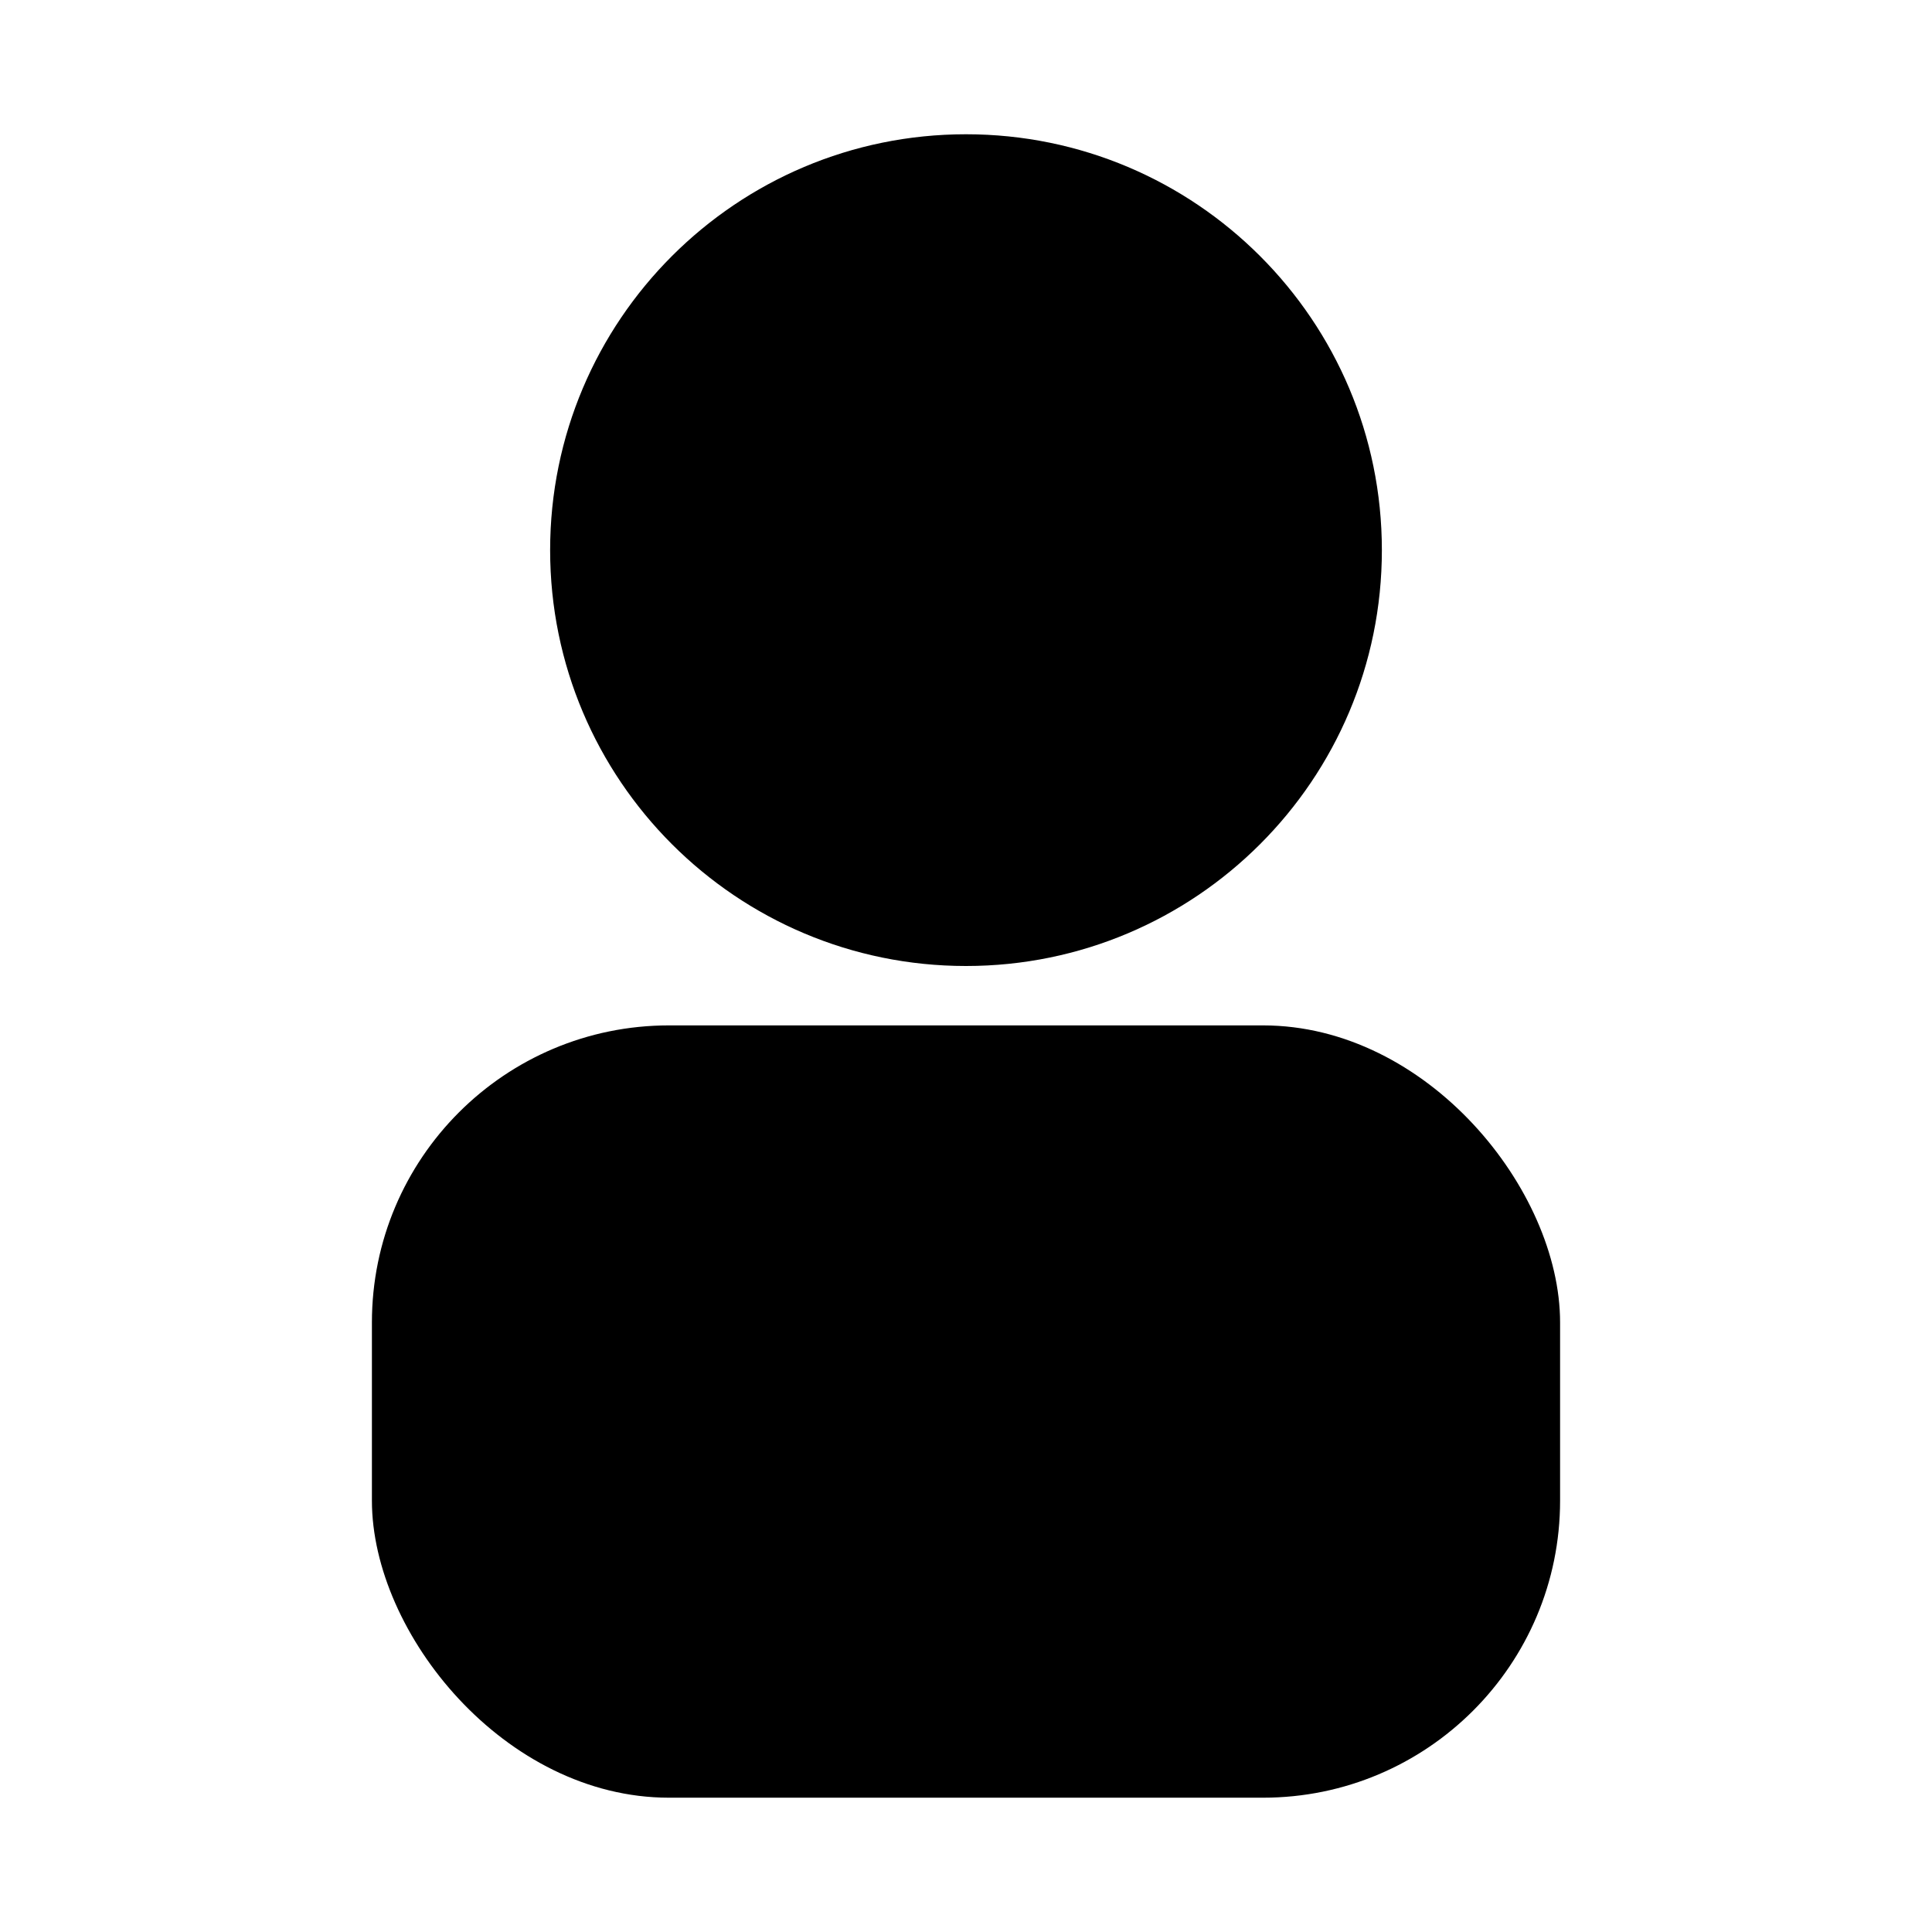
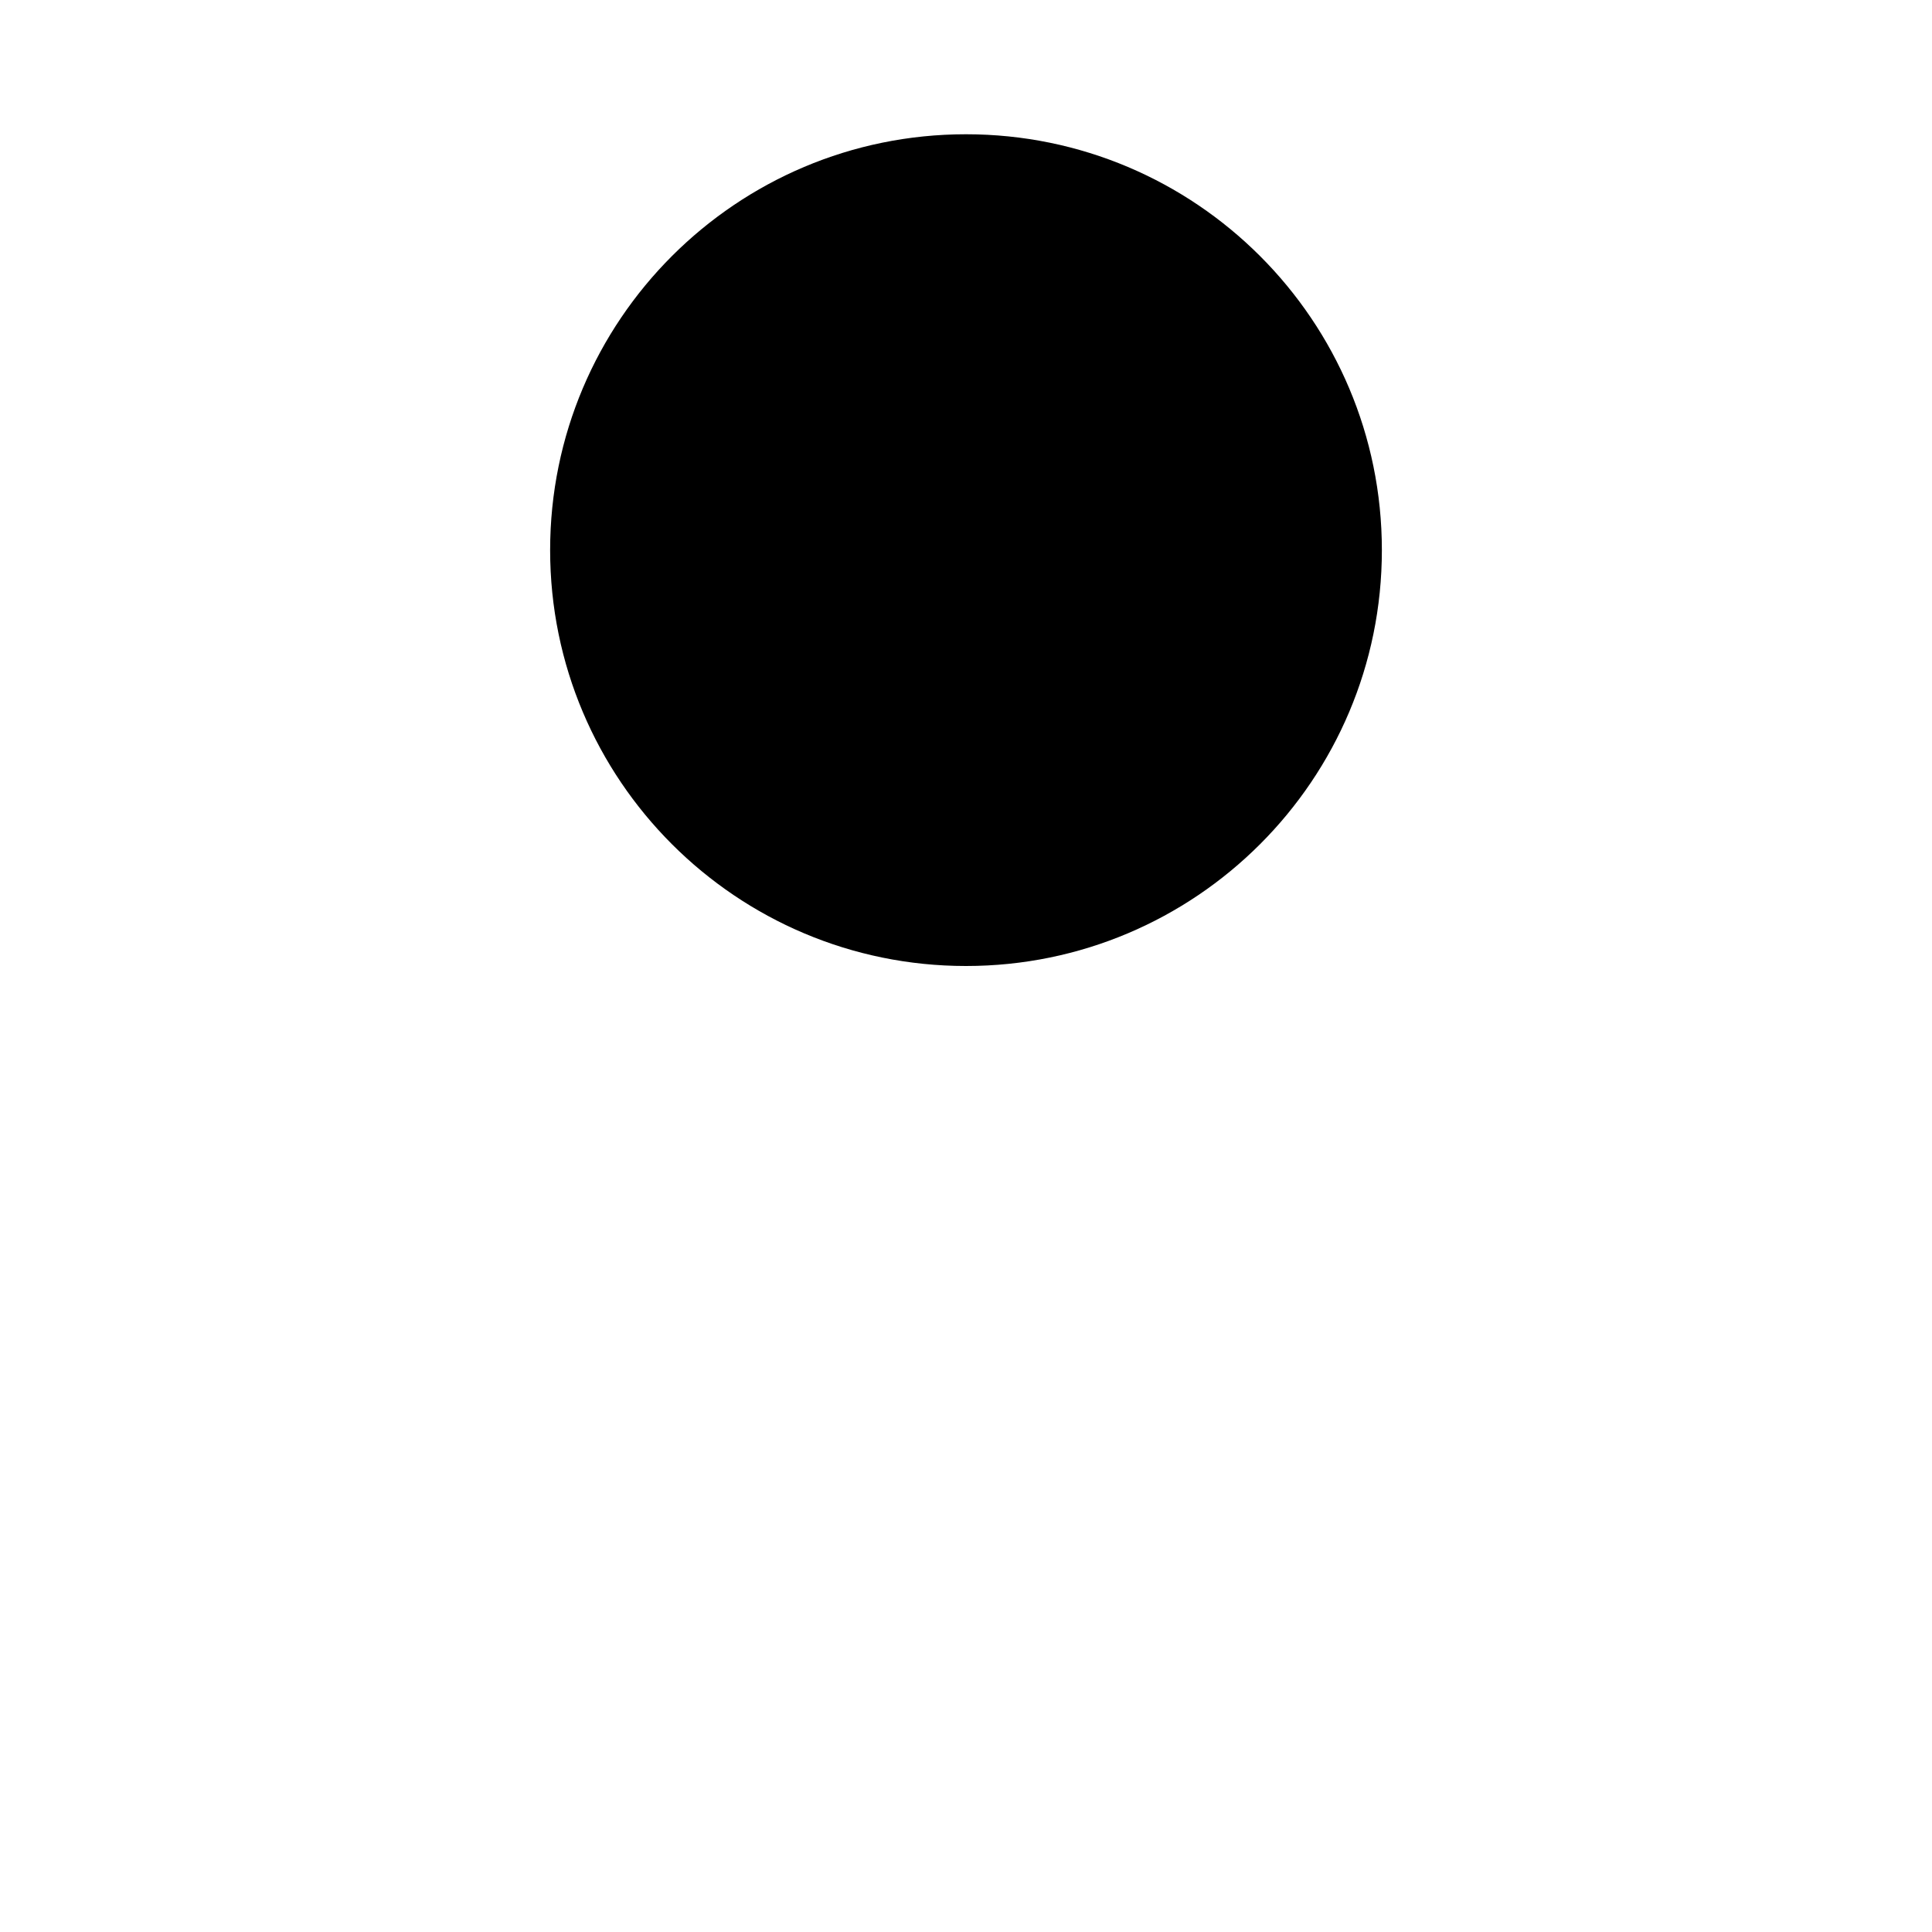
<svg xmlns="http://www.w3.org/2000/svg" fill="#000000" width="800px" height="800px" version="1.1" viewBox="144 144 512 512">
  <g>
    <path d="m510.21 289.79c0 60.867-49.344 110.21-110.21 110.21-60.867 0-110.21-49.344-110.21-110.21 0-60.867 49.344-110.21 110.21-110.21 60.863 0 110.21 49.34 110.21 110.21" />
-     <path d="m321.28 415.74h157.44c43.477 0 78.719 43.477 78.719 78.719v47.23c0 43.477-35.246 78.719-78.719 78.719h-157.44c-43.477 0-78.719-43.477-78.719-78.719v-47.23c0-43.477 35.246-78.719 78.719-78.719z" />
  </g>
</svg>